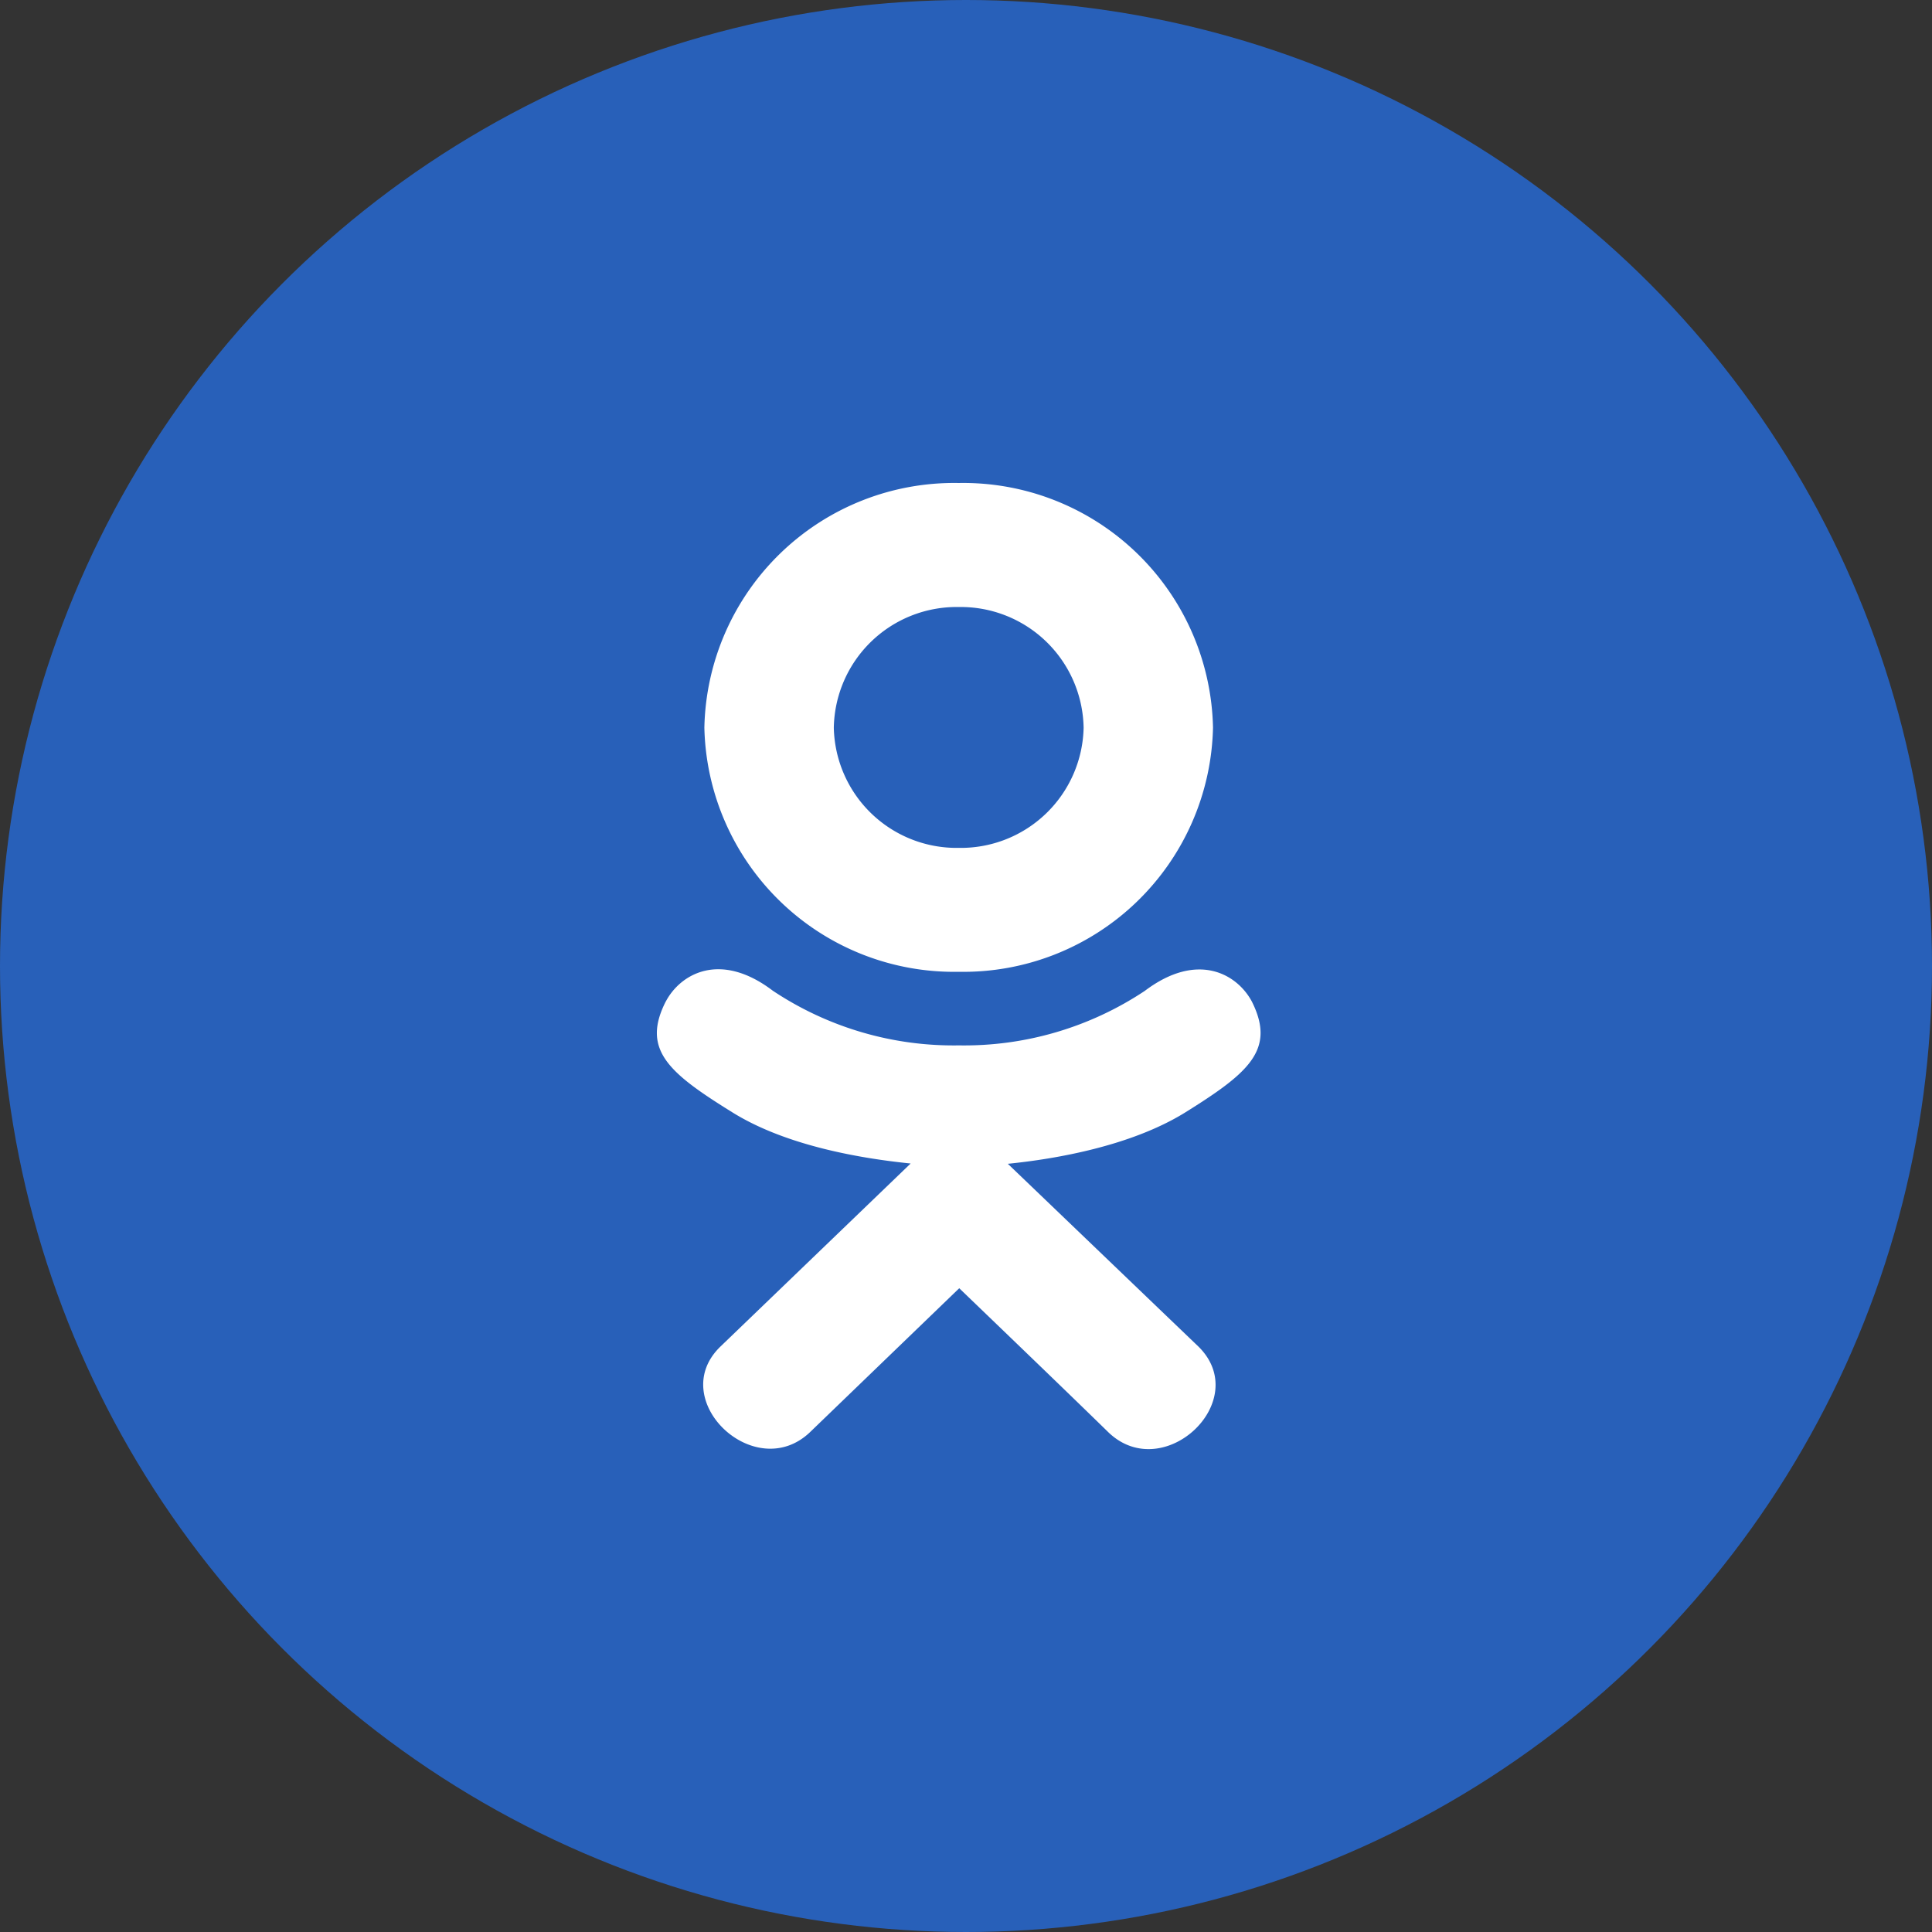
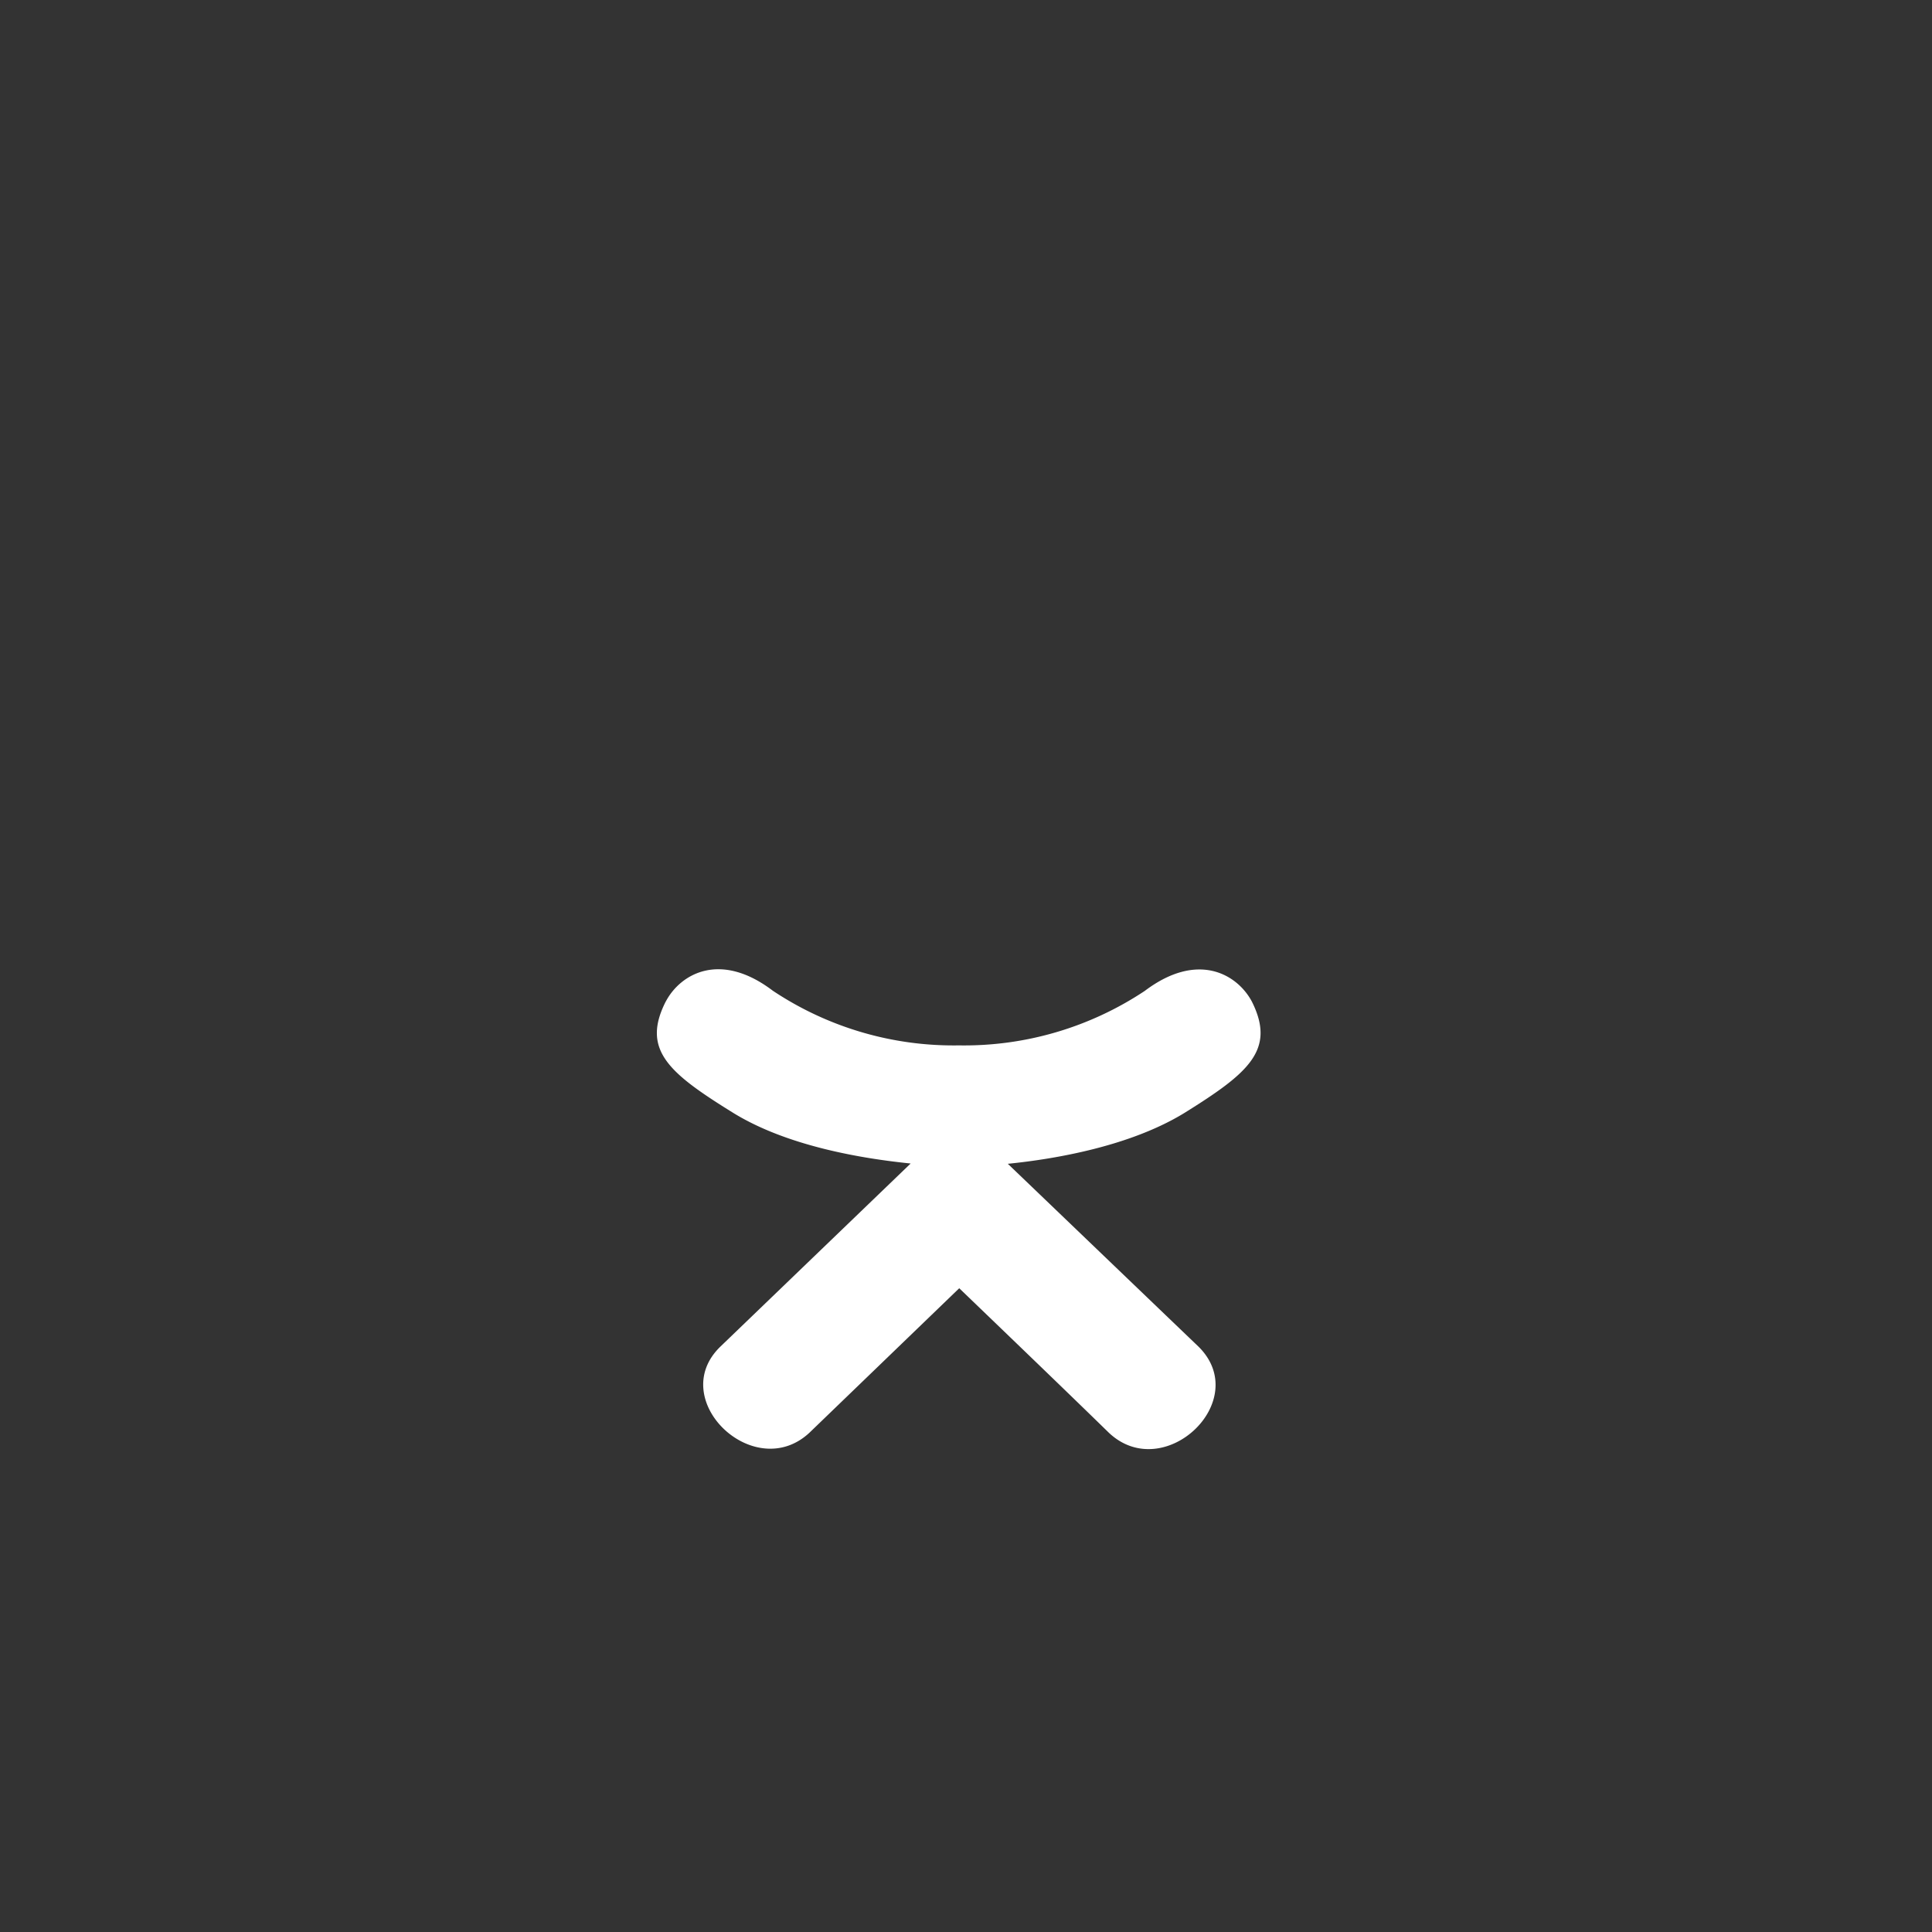
<svg xmlns="http://www.w3.org/2000/svg" width="100" height="100" viewBox="0 0 100 100">
  <rect x="0" y="0" width="100" height="100" fill="#333333" stroke="none" />
  <g id="Сгруппировать_6" data-name="Сгруппировать 6" transform="translate(-399 -388)">
-     <circle id="Эллипс_3" data-name="Эллипс 3" cx="50" cy="50" r="50" transform="translate(399 388)" fill="#2860B9" />
    <g id="Сгруппировать_1" data-name="Сгруппировать 1" transform="translate(428.5 413)">
      <path id="Контур_3" data-name="Контур 3" d="M4.96,13.748c-1.277,2.51.173,3.71,3.481,5.76,2.812,1.737,6.7,2.373,9.194,2.627L7.8,31.6c-2.862,2.744,1.746,7.146,4.606,4.46l7.744-7.469c2.965,2.852,5.806,5.585,7.744,7.479,2.862,2.7,7.469-1.669,4.637-4.46-.212-.2-10.494-10.065-9.867-9.46,2.527-.254,6.354-.927,9.133-2.627l0,0c3.308-2.06,4.758-3.258,3.5-5.769-.76-1.425-2.81-2.617-5.54-.556a16.874,16.874,0,0,1-9.629,2.823A16.866,16.866,0,0,1,10.5,13.191c-2.727-2.071-4.785-.869-5.537.556Z" transform="translate(0 13.088)" fill="#fff" />
-       <path id="Контур_4" data-name="Контур 4" d="M18.845,25.3A12.925,12.925,0,0,0,32.007,12.662,12.93,12.93,0,0,0,18.845,0,12.931,12.931,0,0,0,5.68,12.662,12.926,12.926,0,0,0,18.845,25.3Zm0-18.881a6.363,6.363,0,0,1,6.465,6.248,6.358,6.358,0,0,1-6.465,6.219,6.358,6.358,0,0,1-6.465-6.219,6.359,6.359,0,0,1,6.465-6.248Z" transform="translate(1.278)" fill="#fff" />
    </g>
  </g>
</svg>